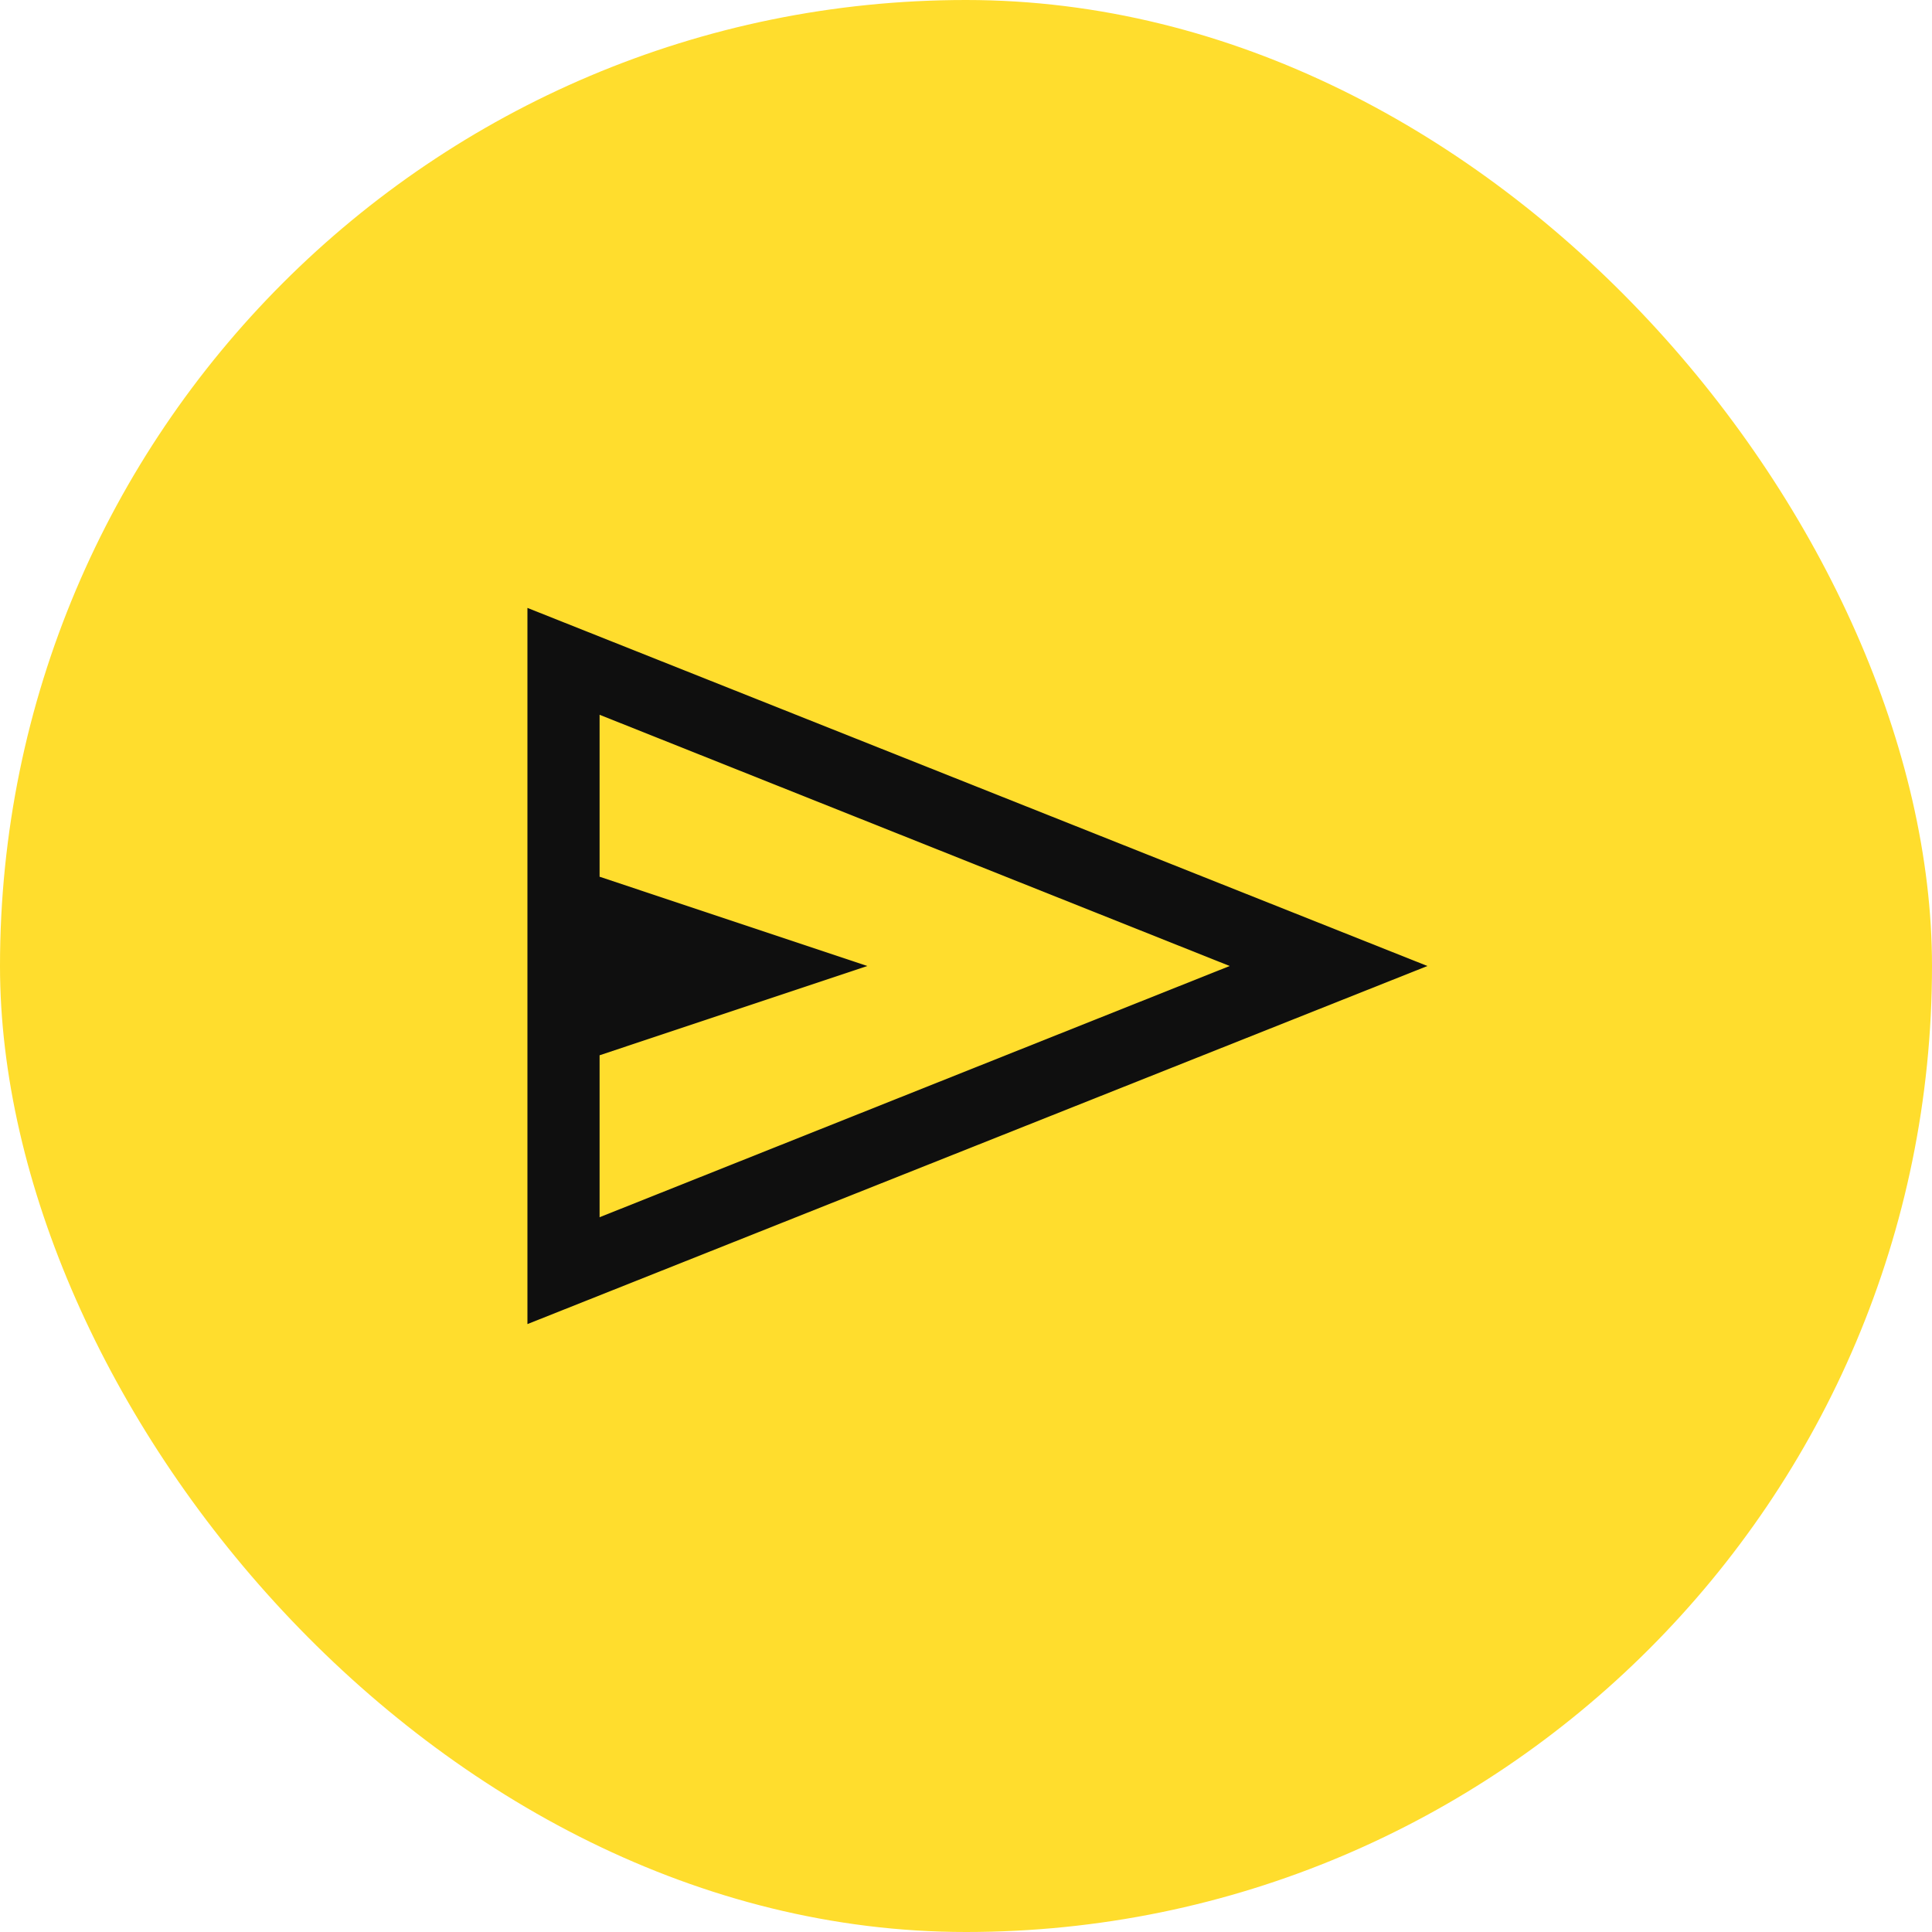
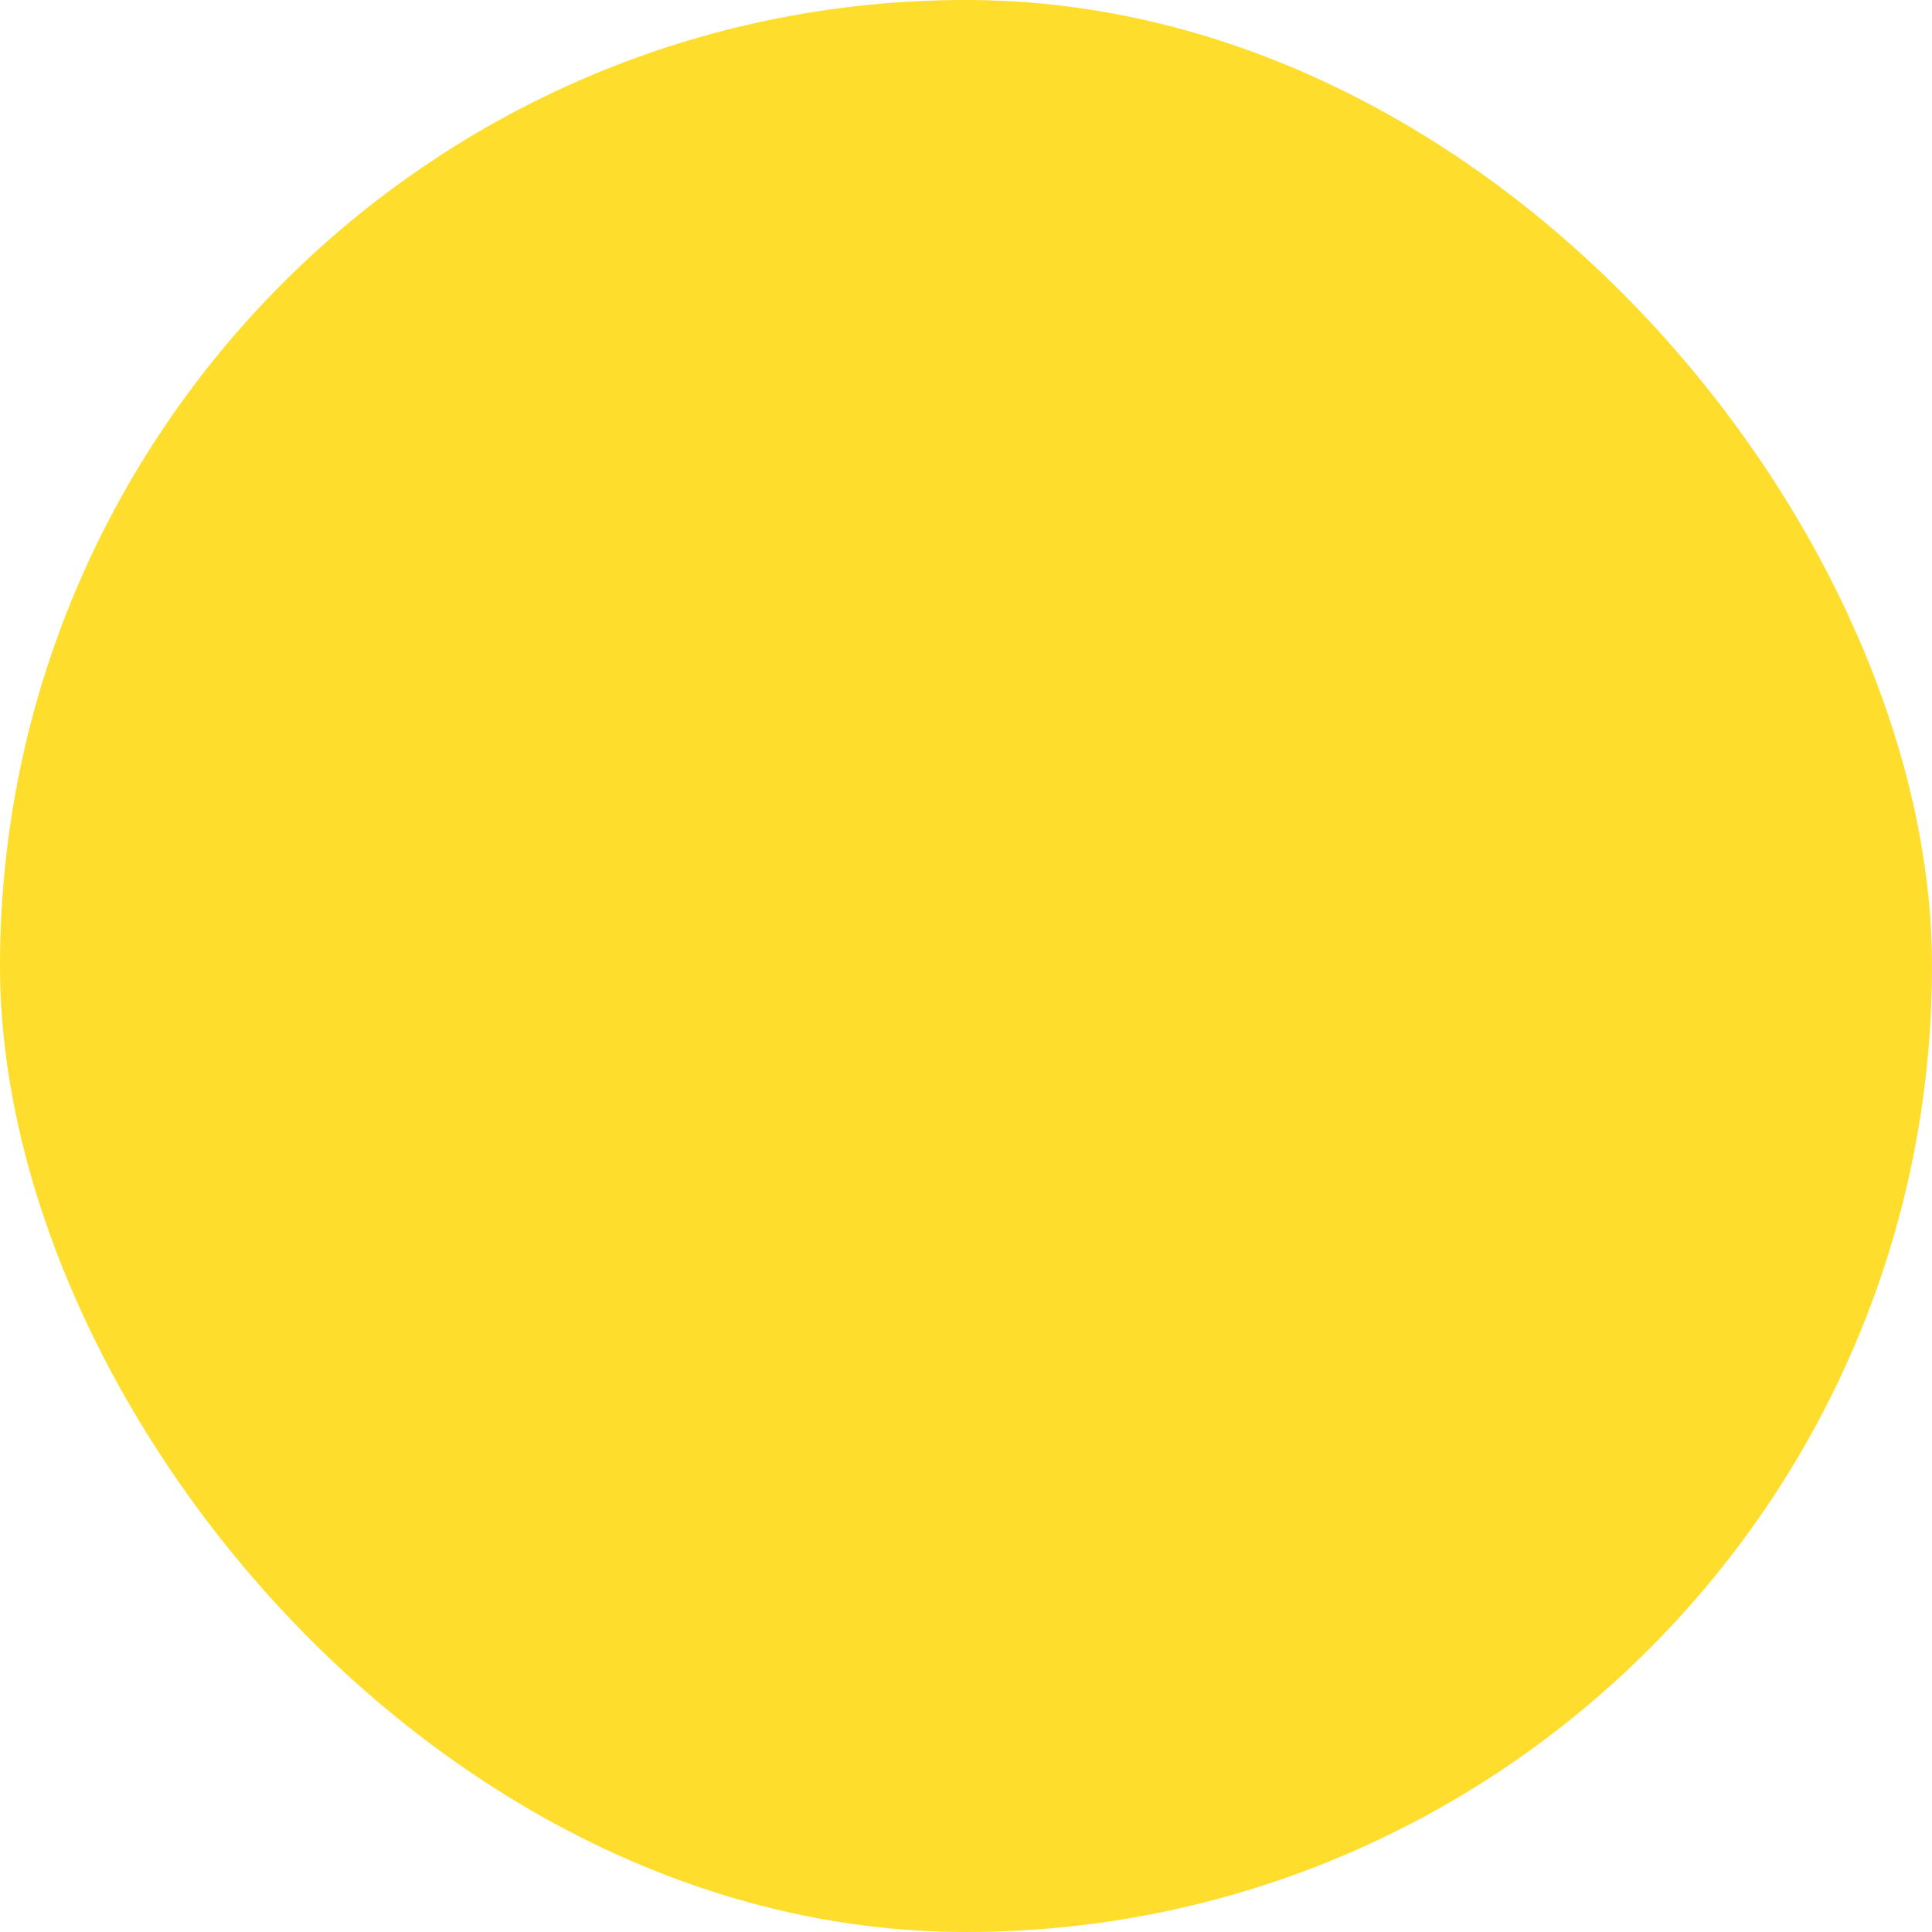
<svg xmlns="http://www.w3.org/2000/svg" width="29" height="29" viewBox="0 0 29 29" fill="none">
  <rect width="29" height="29" rx="14.5" fill="#FFDD2D" />
  <mask id="mask0_289_161" style="mask-type:alpha" maskUnits="userSpaceOnUse" x="4" y="4" width="21" height="21">
    <rect x="4.5" y="4.5" width="20" height="20" fill="#D9D9D9" />
  </mask>
  <g mask="url(#mask0_289_161)">
-     <path d="M7.917 19.875V9.125L21.426 14.5L7.917 19.875ZM9 18.271L18.458 14.5L9 10.729V13.16L13.019 14.5L9 15.84V18.271Z" fill="#0F0F0F" />
-   </g>
+     </g>
</svg>